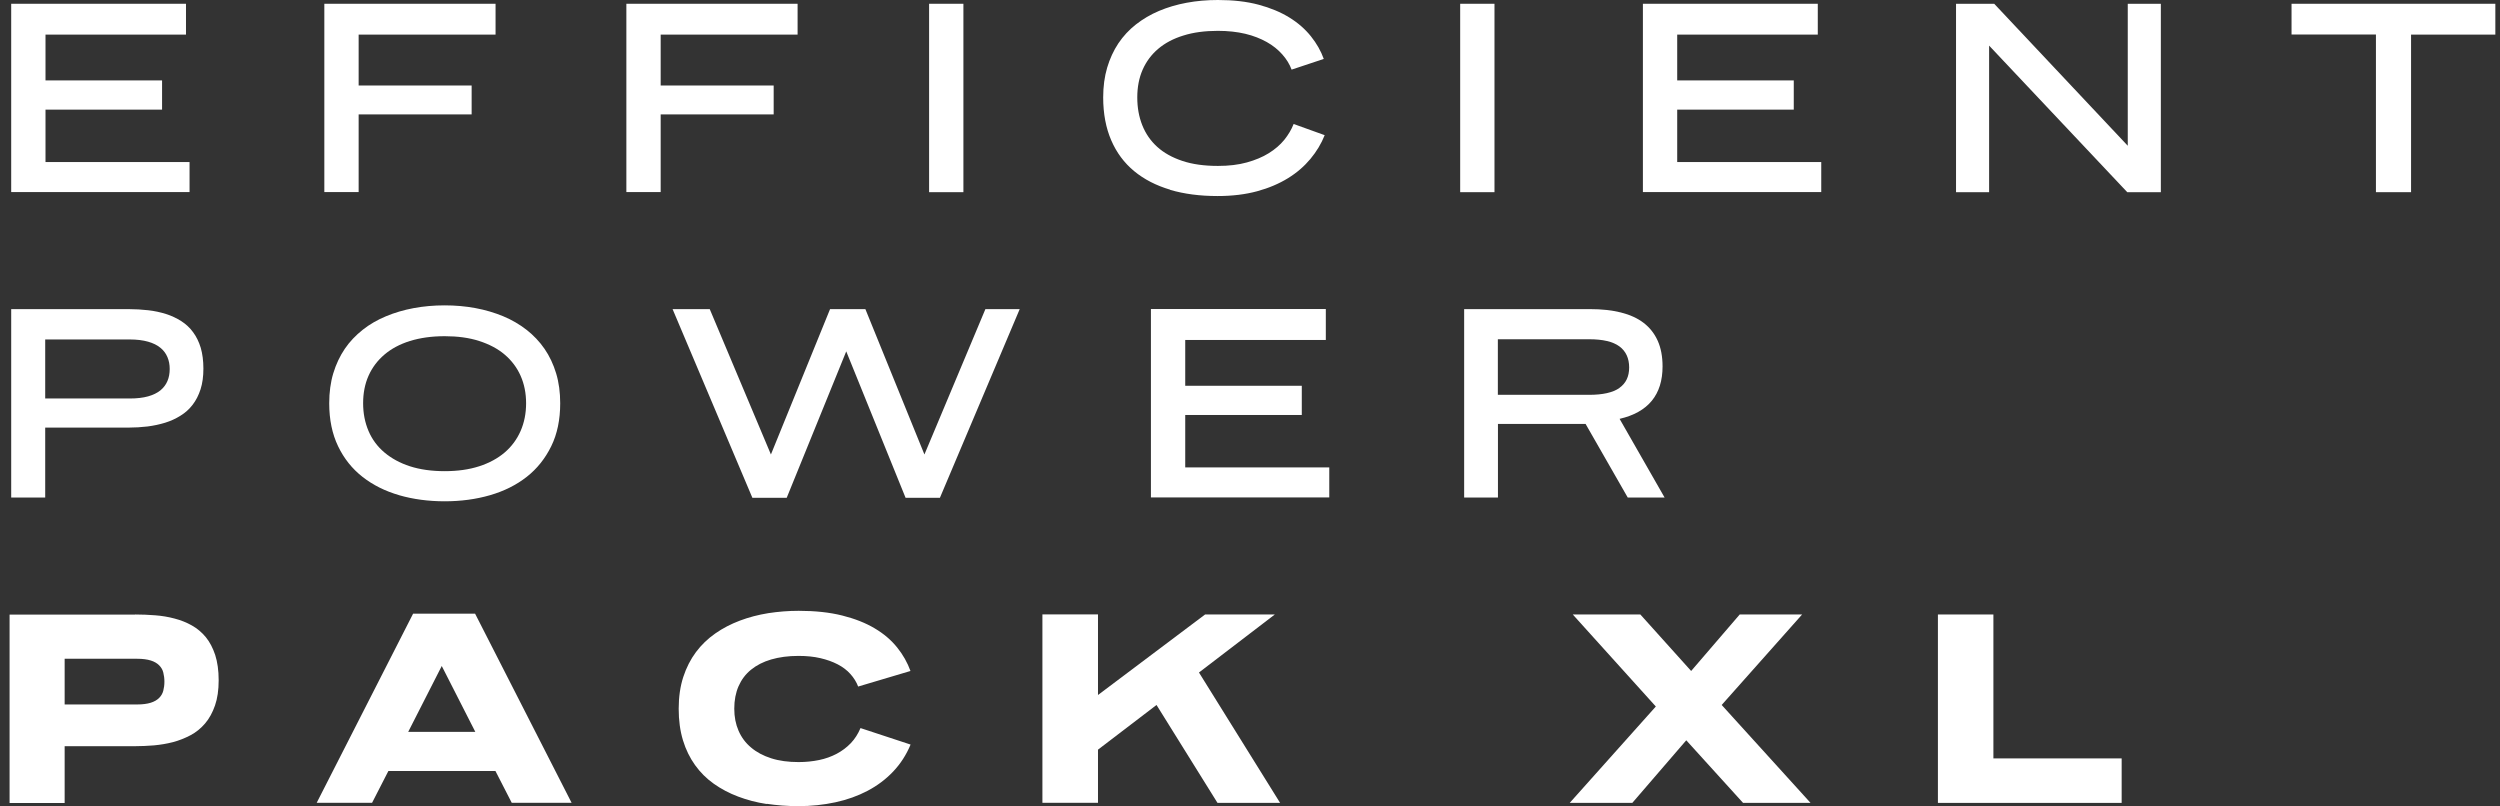
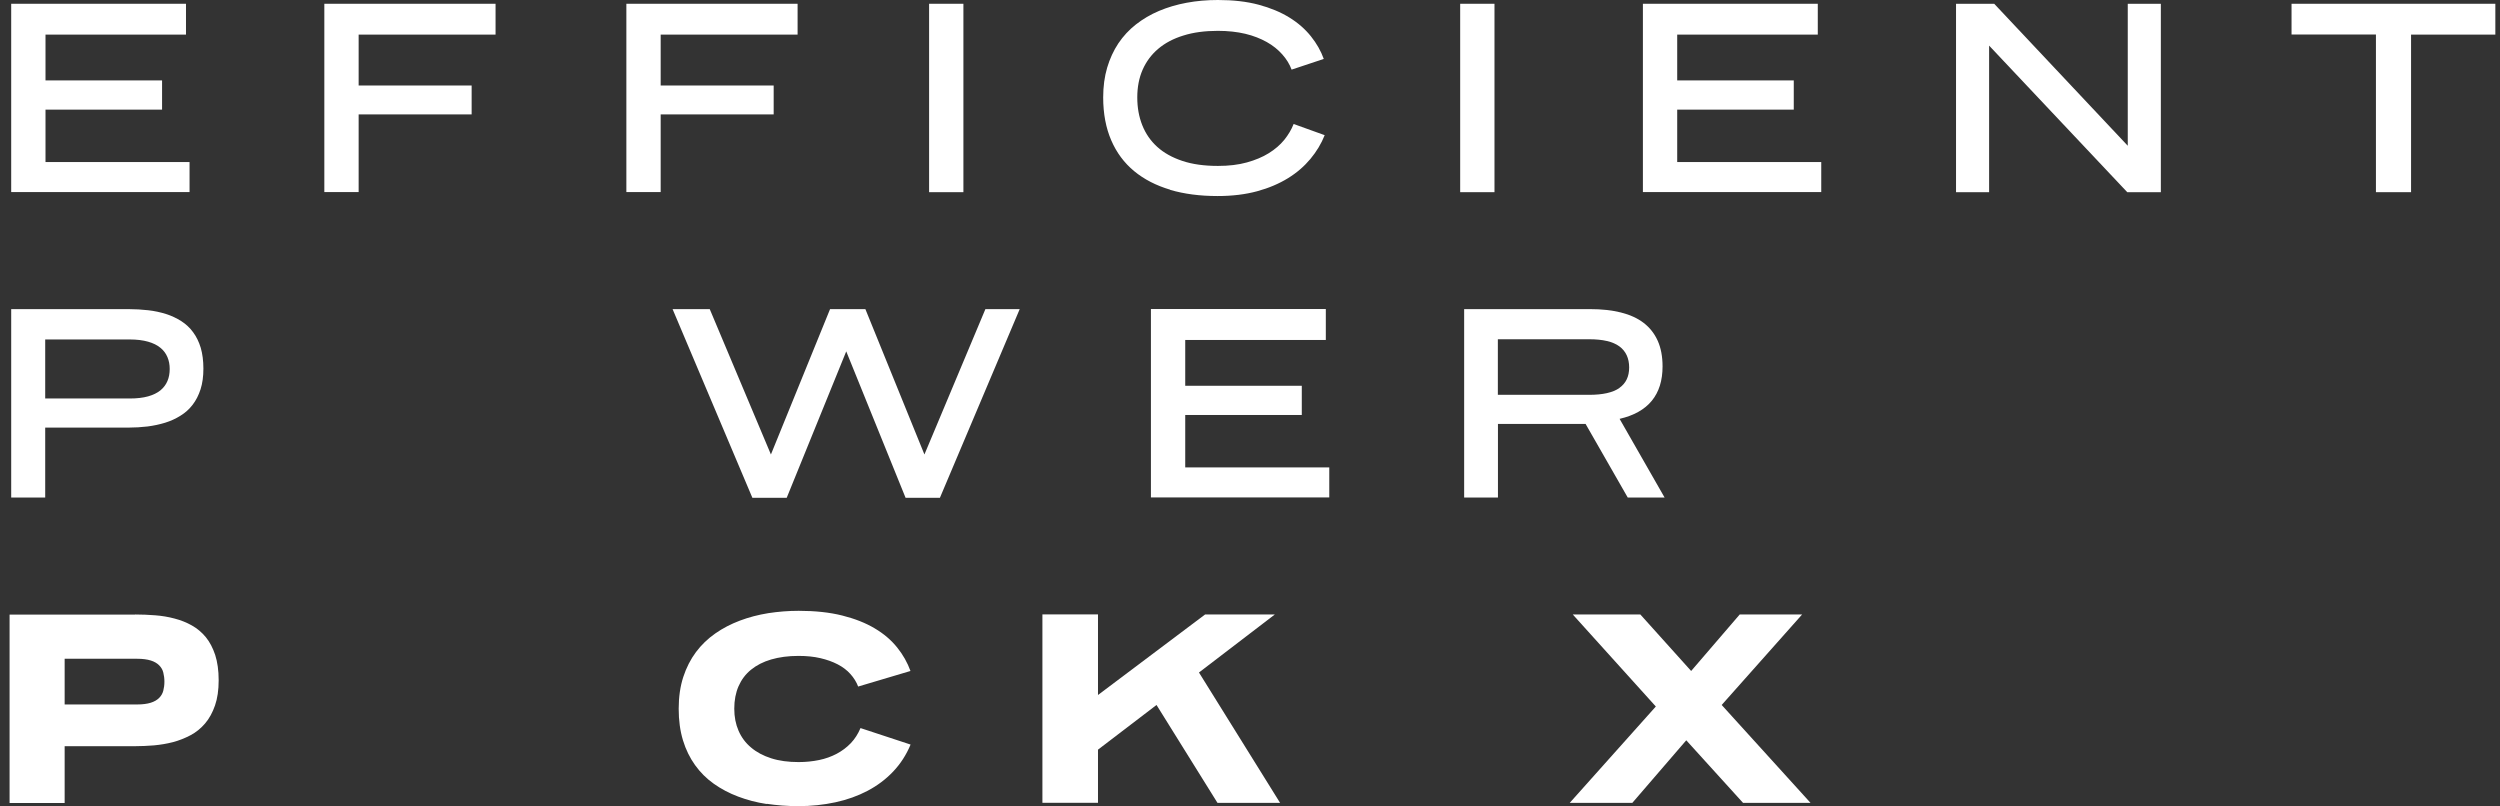
<svg xmlns="http://www.w3.org/2000/svg" width="248" height="80" viewBox="0 0 248 80" fill="none">
  <rect x="0" y="0" width="248" height="80" fill="#333333" stroke="none" />
  <g clip-path="url(#clip0_33_393)">
    <path d="M18.45 0.374V3.433H4.514V7.977H16.077V10.875H4.514V16.075H18.803V19.053H1.111V0.374H18.46H18.45Z" fill="white" />
    <path d="M49.159 0.374V3.433H35.577V8.482H46.786V11.349H35.577V19.053H32.174V0.374H49.159Z" fill="white" />
    <path d="M79.121 0.374V3.433H65.539V8.482H76.748V11.349H65.539V19.053H62.136V0.374H79.121Z" fill="white" />
    <path d="M95.57 0.374V19.064H92.167V0.374H95.57Z" fill="white" />
    <path d="M116.09 18.821C114.687 18.407 113.495 17.791 112.505 16.974C111.516 16.156 110.758 15.136 110.233 13.914C109.708 12.702 109.436 11.279 109.436 9.663C109.436 8.583 109.567 7.603 109.829 6.715C110.092 5.826 110.466 5.018 110.94 4.302C111.425 3.585 112 2.959 112.687 2.423C113.374 1.888 114.141 1.434 114.979 1.081C115.818 0.727 116.737 0.454 117.716 0.273C118.696 0.091 119.736 0 120.816 0C122.331 0 123.674 0.152 124.845 0.465C126.017 0.778 127.037 1.202 127.905 1.737C128.774 2.272 129.48 2.898 130.046 3.605C130.611 4.312 131.036 5.059 131.318 5.846L128.127 6.907C127.925 6.361 127.612 5.856 127.198 5.392C126.784 4.928 126.279 4.514 125.663 4.17C125.047 3.827 124.341 3.544 123.533 3.352C122.725 3.161 121.816 3.06 120.816 3.06C119.524 3.06 118.383 3.211 117.393 3.524C116.403 3.827 115.565 4.271 114.889 4.847C114.212 5.422 113.697 6.119 113.344 6.927C112.99 7.735 112.818 8.653 112.818 9.663C112.818 10.673 112.98 11.582 113.313 12.42C113.646 13.258 114.141 13.975 114.798 14.57C115.454 15.166 116.292 15.631 117.292 15.964C118.292 16.297 119.463 16.459 120.816 16.459C121.897 16.459 122.846 16.348 123.684 16.115C124.522 15.883 125.249 15.58 125.865 15.196C126.481 14.813 126.996 14.368 127.4 13.874C127.804 13.369 128.117 12.844 128.329 12.299L131.409 13.409C131.076 14.247 130.601 15.035 129.996 15.762C129.39 16.489 128.652 17.135 127.764 17.68C126.875 18.226 125.855 18.66 124.704 18.973C123.553 19.286 122.24 19.447 120.786 19.447C119.039 19.447 117.474 19.245 116.07 18.831L116.09 18.821Z" fill="white" />
    <path d="M148.253 0.374V19.064H144.85V0.374H148.253Z" fill="white" />
    <path d="M180.324 0.374V3.433H166.379V7.977H177.941V10.875H166.379V16.075H180.668V19.053H162.976V0.374H180.324Z" fill="white" />
    <path d="M197.825 0.374L211.074 14.459V0.374H214.356V19.064H211.023L197.32 4.524V19.064H194.038V0.374H197.825Z" fill="white" />
    <path d="M227.321 3.423V0.374H247.538V3.433H239.177V19.064H235.693V3.423H227.321Z" fill="white" />
    <path d="M12.745 30.665C13.421 30.665 14.067 30.706 14.704 30.776C15.33 30.847 15.925 30.978 16.471 31.15C17.016 31.322 17.521 31.564 17.985 31.857C18.44 32.15 18.834 32.513 19.157 32.957C19.48 33.392 19.732 33.906 19.914 34.502C20.086 35.098 20.177 35.785 20.177 36.562C20.177 37.34 20.086 38.026 19.894 38.622C19.702 39.218 19.44 39.722 19.106 40.157C18.773 40.591 18.369 40.954 17.905 41.237C17.44 41.53 16.935 41.762 16.38 41.934C15.824 42.105 15.249 42.227 14.633 42.307C14.017 42.378 13.391 42.418 12.755 42.418H4.484V49.355H1.111V30.665H12.745ZM14.693 39.319C15.198 39.177 15.602 38.975 15.915 38.723C16.228 38.46 16.461 38.157 16.612 37.794C16.764 37.44 16.834 37.036 16.834 36.602C16.834 36.168 16.764 35.795 16.612 35.431C16.461 35.068 16.228 34.755 15.915 34.502C15.602 34.24 15.188 34.038 14.693 33.896C14.199 33.755 13.583 33.674 12.866 33.674H4.484V39.531H12.866C13.583 39.531 14.188 39.46 14.693 39.319Z" fill="white" />
-     <path d="M39.597 49.123C38.203 48.719 36.991 48.113 35.961 47.305C34.931 46.498 34.123 45.488 33.538 44.266C32.952 43.044 32.659 41.631 32.659 40.005C32.659 38.925 32.791 37.925 33.063 37.026C33.336 36.128 33.719 35.32 34.204 34.603C34.689 33.886 35.295 33.26 35.981 32.715C36.668 32.17 37.446 31.725 38.294 31.372C39.142 31.019 40.061 30.746 41.041 30.564C42.02 30.383 43.04 30.292 44.111 30.292C45.181 30.292 46.191 30.383 47.17 30.564C48.15 30.746 49.059 31.019 49.917 31.372C50.765 31.725 51.543 32.18 52.23 32.715C52.916 33.25 53.522 33.886 54.017 34.603C54.512 35.32 54.895 36.138 55.168 37.036C55.441 37.935 55.572 38.935 55.572 40.005C55.572 41.631 55.279 43.054 54.683 44.266C54.088 45.478 53.28 46.498 52.25 47.305C51.22 48.113 50.008 48.719 48.614 49.123C47.221 49.527 45.716 49.729 44.111 49.729C42.505 49.729 40.98 49.527 39.587 49.123H39.597ZM47.534 46.255C48.534 45.932 49.382 45.468 50.069 44.882C50.755 44.296 51.28 43.58 51.644 42.752C52.007 41.924 52.189 41.005 52.189 40.005C52.189 39.005 52.007 38.097 51.644 37.279C51.28 36.461 50.755 35.764 50.069 35.179C49.382 34.593 48.534 34.149 47.534 33.826C46.534 33.502 45.393 33.351 44.111 33.351C42.828 33.351 41.677 33.513 40.667 33.826C39.667 34.139 38.819 34.593 38.132 35.179C37.446 35.764 36.921 36.461 36.557 37.279C36.194 38.097 36.022 39.005 36.022 40.005C36.022 41.005 36.204 41.924 36.557 42.752C36.91 43.58 37.436 44.296 38.132 44.882C38.829 45.468 39.667 45.932 40.667 46.255C41.667 46.578 42.818 46.74 44.111 46.74C45.403 46.74 46.534 46.578 47.534 46.255Z" fill="white" />
    <path d="M70.406 30.665L76.475 45.084L82.342 30.665H85.846L91.703 45.084L97.751 30.665H101.155L93.238 49.385H89.835L83.947 34.856L78.04 49.385H74.637L66.72 30.665H70.406Z" fill="white" />
    <path d="M131.521 30.665V33.725H117.575V38.269H129.137V41.166H117.575V46.367H131.864V49.345H114.172V30.655H131.521V30.665Z" fill="white" />
    <path d="M157.746 30.665C158.887 30.665 159.907 30.776 160.795 30.998C161.684 31.221 162.441 31.564 163.047 32.028C163.653 32.493 164.118 33.078 164.441 33.795C164.764 34.512 164.926 35.36 164.926 36.35C164.926 39.157 163.502 40.894 160.664 41.55L165.128 49.355H161.472L157.291 42.055H148.597V49.355H145.244V30.665H157.756H157.746ZM160.644 38.48C161.29 38.026 161.613 37.35 161.613 36.451C161.613 35.552 161.29 34.835 160.644 34.361C159.998 33.886 158.998 33.654 157.645 33.654H148.587V39.167H157.645C158.988 39.167 159.988 38.945 160.644 38.49V38.48Z" fill="white" />
    <path d="M13.401 60.957C14.068 60.957 14.734 60.987 15.401 61.038C16.067 61.088 16.713 61.199 17.319 61.361C17.935 61.522 18.501 61.744 19.036 62.047C19.561 62.34 20.026 62.734 20.419 63.209C20.813 63.693 21.116 64.279 21.349 64.975C21.571 65.672 21.692 66.51 21.692 67.48C21.692 68.449 21.571 69.287 21.328 69.984C21.086 70.68 20.763 71.276 20.349 71.761C19.935 72.245 19.46 72.639 18.905 72.932C18.349 73.225 17.774 73.457 17.158 73.619C16.542 73.78 15.916 73.881 15.27 73.942C14.623 73.992 13.997 74.022 13.401 74.022H6.413V79.657H0.95V60.967H13.401V60.957ZM14.956 69.711C15.31 69.6 15.582 69.438 15.784 69.237C15.986 69.034 16.128 68.792 16.198 68.52C16.269 68.247 16.31 67.944 16.31 67.621C16.31 67.298 16.269 66.995 16.198 66.712C16.128 66.43 15.986 66.197 15.784 65.995C15.582 65.793 15.31 65.632 14.956 65.521C14.603 65.41 14.149 65.349 13.603 65.349H6.413V69.883H13.603C14.149 69.883 14.603 69.822 14.956 69.711Z" fill="white" />
-     <path d="M47.129 60.876L56.702 79.637H50.765L49.149 76.486H38.526L36.91 79.637H31.416L40.98 60.876H47.129ZM43.827 66.056L40.495 72.599H47.15L43.817 66.056H43.827Z" fill="white" />
    <path d="M76.061 79.758C75.051 79.606 74.102 79.354 73.224 79.021C72.335 78.688 71.537 78.263 70.81 77.749C70.083 77.234 69.467 76.618 68.952 75.901C68.437 75.184 68.033 74.366 67.75 73.437C67.468 72.508 67.326 71.468 67.326 70.307C67.326 69.146 67.478 68.085 67.781 67.157C68.084 66.228 68.508 65.4 69.043 64.683C69.578 63.966 70.224 63.35 70.962 62.835C71.699 62.32 72.517 61.896 73.405 61.563C74.284 61.23 75.223 60.987 76.213 60.826C77.202 60.674 78.202 60.593 79.232 60.593C80.858 60.593 82.292 60.745 83.544 61.058C84.796 61.371 85.867 61.795 86.765 62.33C87.674 62.865 88.411 63.501 88.997 64.228C89.583 64.955 90.017 65.733 90.32 66.561L85.129 68.106C84.958 67.651 84.695 67.237 84.362 66.864C84.029 66.49 83.605 66.167 83.1 65.904C82.595 65.642 82.029 65.44 81.383 65.289C80.737 65.137 80.01 65.066 79.212 65.066C78.192 65.066 77.293 65.188 76.495 65.42C75.708 65.652 75.041 65.995 74.496 66.44C73.951 66.884 73.547 67.429 73.264 68.075C72.981 68.722 72.84 69.469 72.84 70.297C72.84 71.125 72.981 71.832 73.264 72.488C73.547 73.144 73.961 73.7 74.506 74.154C75.051 74.618 75.718 74.972 76.505 75.224C77.293 75.477 78.202 75.598 79.222 75.598C79.939 75.598 80.615 75.527 81.252 75.396C81.888 75.265 82.474 75.053 83.009 74.77C83.534 74.487 83.998 74.144 84.402 73.72C84.806 73.296 85.119 72.801 85.362 72.225L90.33 73.861C89.906 74.881 89.33 75.769 88.603 76.537C87.876 77.304 87.028 77.94 86.068 78.445C85.109 78.95 84.049 79.334 82.877 79.586C81.706 79.839 80.484 79.97 79.202 79.97C78.121 79.97 77.071 79.889 76.061 79.738V79.758Z" fill="white" />
    <path d="M108.921 60.957V68.944L119.544 60.957H126.461L118.938 66.712L126.987 79.647H120.776L114.727 69.933L108.921 74.366V79.637H103.407V60.947H108.921V60.957Z" fill="white" />
    <path d="M156.028 60.957H162.723L167.762 66.561L172.579 60.957H178.769L170.791 69.933L179.607 79.647H172.912L167.277 73.437L161.925 79.647H155.715L164.258 70.085L156.028 60.967V60.957Z" fill="white" />
-     <path d="M197.745 60.957V75.234H210.468V79.647H192.241V60.957H197.755H197.745Z" fill="white" />
  </g>
  <defs>
    <clipPath id="clip0_33_393">
      <rect width="246.809" height="80" fill="white" transform="translate(0.95 0)" />
    </clipPath>
  </defs>
</svg>